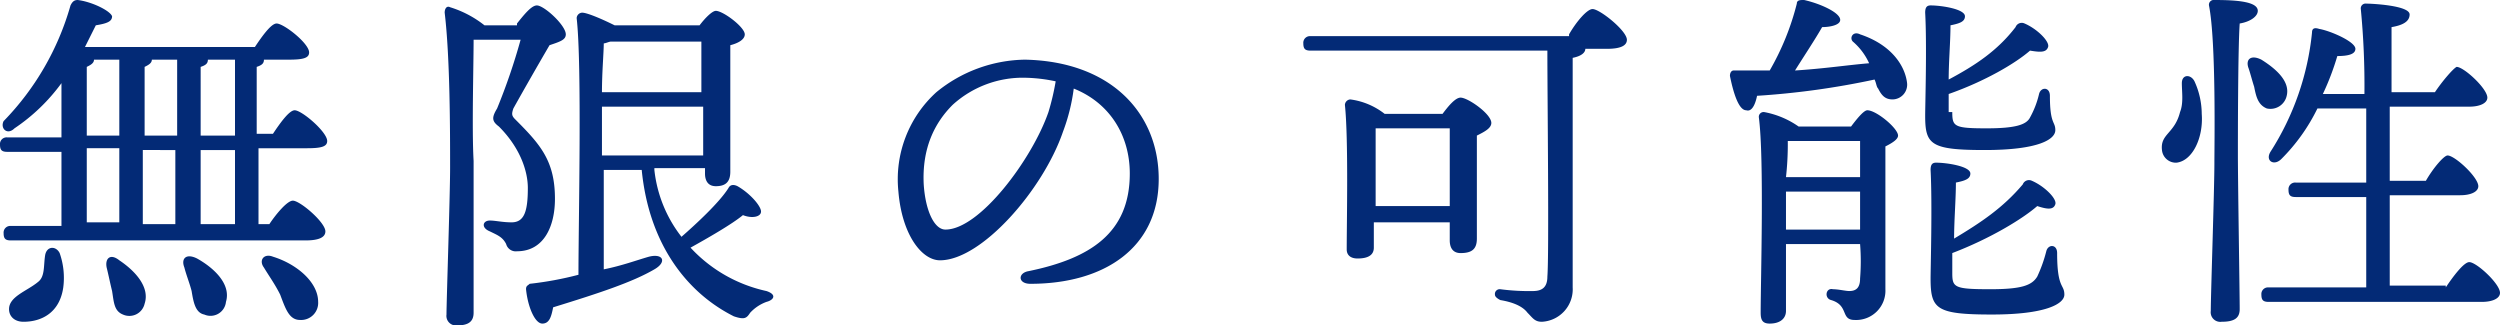
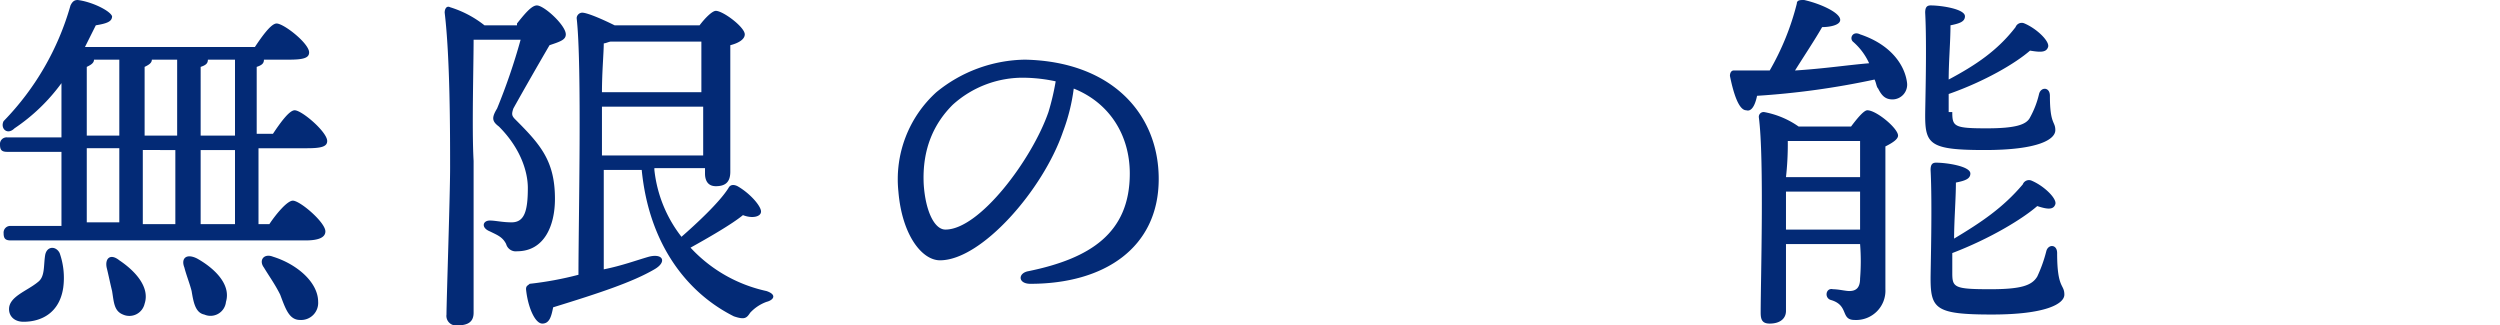
<svg xmlns="http://www.w3.org/2000/svg" width="500" height="65.077" viewBox="0 0 500 65.077">
  <g id="グループ_1541" data-name="グループ 1541" transform="translate(-508 -438.859)">
    <g id="グループ_1352" data-name="グループ 1352" transform="translate(508 438.859)">
      <path id="パス_1248" data-name="パス 1248" d="M252.7,399.406V414.23h2.169c1.446-2.17,3.615-4.7,4.7-4.7,1.446,0,6.508,4.339,6.508,6.147,0,1.085-1.085,1.807-3.977,1.807h-58.93c-1.085,0-1.446-.362-1.446-1.446a1.324,1.324,0,0,1,1.446-1.446h10.123V399.768H202.446c-1.085,0-1.446-.362-1.446-1.445a1.324,1.324,0,0,1,1.446-1.446h10.846V386.03a37.467,37.467,0,0,1-9.4,9.039c-1.446,1.445-2.892,0-2.169-1.446A54.342,54.342,0,0,0,215.1,370.484c.362-.723.723-1.084,1.446-1.084,2.892.361,6.508,2.168,6.87,3.254,0,1.084-1.085,1.445-3.254,1.808q-1.085,2.168-2.169,4.337h33.984c1.446-2.169,3.254-4.7,4.339-4.7,1.446,0,6.507,3.977,6.507,5.785,0,1.084-1.084,1.446-3.976,1.446h-5.062c0,.723-.362,1.085-1.447,1.447v13.377h3.254c1.446-2.17,3.254-4.7,4.338-4.7,1.447,0,6.507,4.339,6.507,6.146,0,1.085-1.085,1.446-3.977,1.446H252.7Zm-39.769,20.607a14.946,14.946,0,0,1,.723,6.87c-.723,5.061-4.338,6.869-7.953,6.869-1.808,0-2.893-1.085-2.893-2.53,0-2.531,3.615-3.616,5.785-5.423,1.446-1.085,1.085-3.255,1.446-5.424C210.4,418.567,212.208,418.567,212.931,420.013Zm5.423-23.5h6.508V381.33H219.8c0,.723-.723,1.085-1.446,1.446Zm0,17.354h6.508V399.045h-6.508Zm11.569,16.268a3.125,3.125,0,0,1-4.338,2.17c-1.808-.723-1.808-2.531-2.169-4.7-.361-1.446-.723-3.253-1.085-4.7-.362-1.807.723-2.892,2.53-1.446C228.115,423.629,231.007,426.883,229.923,430.137Zm6.508-33.622V381.33h-5.062c0,.723-.723,1.085-1.446,1.446v13.739Zm-6.87,2.892V414.23h6.508V399.406Zm16.631,30.369a3.106,3.106,0,0,1-4.338,2.531c-1.808-.362-2.169-2.531-2.531-4.7-.361-1.446-1.084-3.253-1.446-4.7-.723-1.807.362-2.892,2.531-1.807C243.661,422.906,247.276,426.16,246.192,429.775Zm-5.061-33.261H248V381.33h-5.423c0,.723-.362,1.085-1.446,1.446ZM248,399.406H241.13V414.23H248Zm16.631,30.369a3.416,3.416,0,0,1-3.615,3.615c-2.169,0-2.892-2.169-3.977-5.061-1.085-2.169-2.169-3.615-3.254-5.423-1.085-1.446,0-2.892,1.808-2.168C260.291,422.183,264.63,425.8,264.63,429.775Z" transform="translate(-201 -369.399)" fill="#032a76" />
      <path id="パス_1249" data-name="パス 1249" d="M240.061,373.316c1.446-1.808,2.892-3.616,3.977-3.616,1.446,0,5.785,3.977,5.785,5.785,0,1.084-1.085,1.446-3.254,2.169-2.531,4.338-5.423,9.4-7.231,12.653-.362,1.085-.362,1.446.362,2.17,5.062,5.06,7.953,8.314,7.953,15.907,0,5.423-2.169,10.485-7.592,10.485a1.983,1.983,0,0,1-2.169-1.446c-.723-1.447-1.808-1.808-3.254-2.531-1.808-.723-1.446-2.17,0-2.17,1.085,0,2.531.362,4.338.362,2.531,0,3.254-2.17,3.254-6.87,0-3.254-1.446-7.954-5.784-12.292-1.447-1.085-1.447-1.808-.362-3.616a121.909,121.909,0,0,0,4.7-13.738h-9.4c0,5.062-.362,18.076,0,24.223v30.368c0,1.808-1.085,2.531-3.254,2.531a1.917,1.917,0,0,1-2.169-2.169c0-2.531.723-23.862.723-29.285,0-7.231,0-22.054-1.085-31.092,0-.723.362-1.446,1.085-1.084a21.05,21.05,0,0,1,6.869,3.615h6.508ZM267.538,402.6a26.269,26.269,0,0,0,5.423,13.377c2.892-2.53,7.592-6.868,9.4-9.761.362-.723,1.085-.723,1.808-.362,2.531,1.447,4.7,3.977,4.7,5.062s-1.808,1.446-3.616.723c-2.168,1.808-7.23,4.7-10.484,6.508a29.089,29.089,0,0,0,15.185,8.676c2.169.723,1.446,1.808,0,2.169a8.341,8.341,0,0,0-3.254,2.169c-.723,1.085-1.085,1.446-3.254.724-9.4-4.7-16.992-14.462-18.438-29.285h-7.592v19.884c3.615-.723,6.508-1.807,9.039-2.531,2.892-.723,3.615,1.085,1.085,2.531-4.339,2.531-10.846,4.7-20.245,7.592-.362,1.808-.723,3.254-2.17,3.254s-2.892-3.254-3.254-6.87c0-.722.362-.722.723-1.084a67.442,67.442,0,0,0,9.761-1.807c0-10.847.723-41.939-.361-51.337a1.154,1.154,0,0,1,1.085-1.085c1.085,0,4.338,1.446,6.507,2.531h16.993c1.085-1.445,2.531-2.892,3.254-2.892,1.446,0,5.784,3.254,5.784,4.7,0,1.084-1.446,1.808-2.892,2.169v25.308c0,2.168-1.085,2.891-2.892,2.891s-2.169-1.446-2.169-2.53v-1.085H267.538Zm-10.123-2.892H277.3v-9.762H257.054v9.762Zm1.446-22.777c-.362,0-1.085.362-1.446.362,0,1.807-.361,5.784-.361,9.761h19.884V376.93Z" transform="translate(-136.663 -368.615)" fill="#032a76" />
      <path id="パス_1250" data-name="パス 1250" d="M302.827,396.561c0,13.738-10.846,20.969-25.669,20.969-2.53,0-2.53-2.17-.361-2.531,12.292-2.531,20.245-7.592,20.245-19.523,0-7.592-3.976-14.1-11.208-16.993a38.067,38.067,0,0,1-2.169,8.677C279.69,398.73,267.4,412.83,259.082,412.83c-3.615,0-7.592-5.062-8.315-13.738a23.506,23.506,0,0,1,7.592-19.884,28.575,28.575,0,0,1,17.715-6.508C293.428,373.061,302.827,383.545,302.827,396.561ZM282.22,377.038a31.874,31.874,0,0,0-6.146-.723,20.871,20.871,0,0,0-14.461,5.423c-3.615,3.615-6.146,8.676-5.784,15.907.361,5.423,2.169,9.039,4.338,9.039,6.869,0,17.354-14.1,20.607-23.5A49.211,49.211,0,0,0,282.22,377.038Z" transform="translate(-71.085 -360.769)" fill="#032a76" />
-       <path id="パス_1251" data-name="パス 1251" d="M326.245,374.962c1.447-2.531,3.616-5.061,4.7-5.061,1.446,0,6.869,4.338,6.869,6.146,0,1.084-1.084,1.808-3.977,1.808H329.5c0,.723-.723,1.446-2.53,1.807v45.915a6.5,6.5,0,0,1-6.146,6.869c-1.447,0-1.808-.723-2.892-1.808-1.085-1.445-3.254-2.168-5.423-2.53q-1.085-.542-1.085-1.085a.958.958,0,0,1,1.085-1.084,43.841,43.841,0,0,0,6.507.362c1.808,0,2.893-.724,2.893-2.893.362-4.339,0-35.792,0-45.192H274.546c-1.085,0-1.446-.361-1.446-1.445a1.324,1.324,0,0,1,1.446-1.446h51.7Zm-25.306,15.907c1.084-1.446,2.53-3.254,3.615-3.254,1.447,0,6.146,3.254,6.146,5.062,0,1.084-1.446,1.807-2.892,2.531v20.607c0,2.17-1.085,2.892-3.254,2.892-1.808,0-2.17-1.447-2.17-2.531v-3.615H287.2v5.062q0,2.168-3.254,2.168c-1.446,0-2.169-.723-2.169-1.807,0-5.423.361-22.053-.362-28.923a1.154,1.154,0,0,1,1.085-1.084,14.1,14.1,0,0,1,6.869,2.892Zm1.446,18.8V393.761H287.562v15.546h14.823Z" transform="translate(-12.434 -368.092)" fill="#032a76" />
      <path id="パス_1252" data-name="パス 1252" d="M324.538,382.054a12.472,12.472,0,0,0-3.254-4.339c-.723-.723,0-2.169,1.445-1.446,6.508,2.169,9.039,6.508,9.4,9.761a2.953,2.953,0,0,1-2.892,3.254c-1.446,0-2.169-.723-2.892-2.169-.361-.362-.361-1.085-.723-1.808a160.1,160.1,0,0,1-23.5,3.254c-.361,1.808-1.084,3.253-2.168,2.892-1.447,0-2.531-3.253-3.254-6.87,0-.723.361-1.085.723-1.085h7.231a52.083,52.083,0,0,0,5.423-13.377c0-.724.723-.724,1.445-.724,3.254.724,7.231,2.531,7.231,3.977,0,1.084-2.169,1.447-3.615,1.447-1.446,2.531-3.615,5.784-5.423,8.676,5.784-.361,10.484-1.084,14.822-1.446Zm-3.615,12.653c1.084-1.445,2.531-3.253,3.253-3.253,1.808,0,6.147,3.615,6.147,5.062,0,.724-1.085,1.446-2.531,2.169v28.561a5.858,5.858,0,0,1-6.146,6.147c-2.892,0-1.084-2.893-4.7-3.978-1.446-.361-1.084-2.531.362-2.169,1.084,0,2.531.361,3.254.361,1.446,0,2.168-.723,2.168-2.53a43.189,43.189,0,0,0,0-6.869H307.908v13.377c0,1.446-1.085,2.531-3.254,2.531-1.446,0-1.808-.723-1.808-2.17,0-6.508.723-30.73-.361-39.045a.958.958,0,0,1,1.084-1.084,17.536,17.536,0,0,1,6.87,2.891ZM308.269,397.6a59.126,59.126,0,0,1-.362,7.231H322.73V397.6Zm14.46,17.715v-7.592H307.908v7.592Zm18.439-23.5c0,2.891.362,3.252,6.869,3.252,5.785,0,7.954-.723,8.678-2.168a18.145,18.145,0,0,0,1.807-4.7c.362-1.446,2.17-1.446,2.17.361,0,5.784,1.084,5.061,1.084,6.87s-3.254,3.976-14.1,3.976-11.93-1.084-11.93-6.868c0-2.17.361-14.1,0-20.608,0-1.085.361-1.446,1.084-1.446,2.17,0,6.87.723,6.87,2.17,0,1.084-1.085,1.445-2.893,1.807,0,3.254-.361,7.232-.361,10.847,5.423-2.892,9.761-5.785,13.377-10.484a1.321,1.321,0,0,1,1.808-.724c2.53,1.085,5.061,3.615,4.7,4.7s-1.446,1.085-3.615.723c-2.893,2.531-9.039,6.147-16.269,8.678v3.616Zm22.415,36.514c0,1.807-3.615,3.976-14.461,3.976-11.208,0-12.293-1.085-12.293-7.231,0-2.169.362-14.824,0-21.692,0-1.084.362-1.447,1.085-1.447,2.17,0,6.87.724,6.87,2.17,0,1.084-1.085,1.446-2.892,1.808,0,3.253-.361,7.592-.361,11.207,5.423-3.253,9.761-6.145,13.738-10.846a1.321,1.321,0,0,1,1.808-.723c2.531,1.085,5.062,3.615,4.7,4.7s-1.446,1.085-3.615.362c-2.893,2.531-9.4,6.507-16.992,9.4v3.977c0,2.892.362,3.254,7.592,3.254,6.146,0,8.315-.723,9.4-2.531a28.258,28.258,0,0,0,1.807-5.062c.362-1.446,2.17-1.446,2.17.362C362.138,427.246,363.583,426.161,363.583,428.331Z" transform="translate(49.288 -369.4)" fill="#032a76" />
-       <path id="パス_1253" data-name="パス 1253" d="M328.576,392.177c.362,4.7-1.808,9.4-5.062,9.761a2.794,2.794,0,0,1-2.892-2.532c-.362-3.254,2.531-3.254,3.615-7.592.723-1.807.362-3.977.362-5.785s1.807-1.808,2.531-.361A15.764,15.764,0,0,1,328.576,392.177Zm7.231,8.315c0,5.062.362,27.838.362,30.73,0,1.808-1.085,2.531-3.615,2.531a1.917,1.917,0,0,1-2.169-2.169c0-3.254.723-24.223.723-29.646,0-3.254.362-24.223-1.084-31.454a.958.958,0,0,1,1.084-1.085c4.7,0,8.678.362,8.678,2.17,0,1.084-1.447,2.168-3.616,2.531C335.807,379.162,335.807,397.6,335.807,400.492Zm3.255-13.738c-.362-1.084-.724-2.531-1.085-3.615-.723-1.807.362-2.892,2.531-1.807,2.892,1.807,5.784,4.338,5.061,7.23a3.33,3.33,0,0,1-3.977,2.531C339.784,390.369,339.423,388.561,339.062,386.754Zm38.322,40.13c1.446-2.169,3.615-5.061,4.7-5.061,1.446,0,6.145,4.339,6.145,6.147,0,1.085-1.445,1.807-3.615,1.807H341.953c-1.084,0-1.446-.362-1.446-1.446a1.325,1.325,0,0,1,1.446-1.447h19.523V408.807h-14.1c-1.084,0-1.446-.361-1.446-1.446a1.324,1.324,0,0,1,1.446-1.446h14.1V391.092h-9.761a37.393,37.393,0,0,1-7.23,10.123c-1.446,1.446-3.254.363-2.169-1.445a54.129,54.129,0,0,0,8.315-23.861c0-.724.361-1.085,1.446-.724,2.169.362,7.231,2.531,7.231,3.978,0,1.084-1.446,1.445-3.615,1.445A52.323,52.323,0,0,1,352.8,388.2h8.315a159.291,159.291,0,0,0-.723-16.992.958.958,0,0,1,1.084-1.085c1.084,0,8.677.362,8.677,2.17,0,1.445-1.446,2.169-3.616,2.531v13.015h8.677c1.446-2.169,3.615-4.7,4.338-5.061,1.446,0,6.146,4.339,6.146,6.146,0,1.085-1.446,1.808-3.615,1.808H366.176v14.823h7.231c1.446-2.531,3.615-5.062,4.338-5.062,1.446,0,6.147,4.339,6.147,6.147,0,1.084-1.447,1.807-3.615,1.807h-14.1v18.076h11.208Z" transform="translate(111.771 -369.4)" fill="#032a76" />
    </g>
  </g>
</svg>